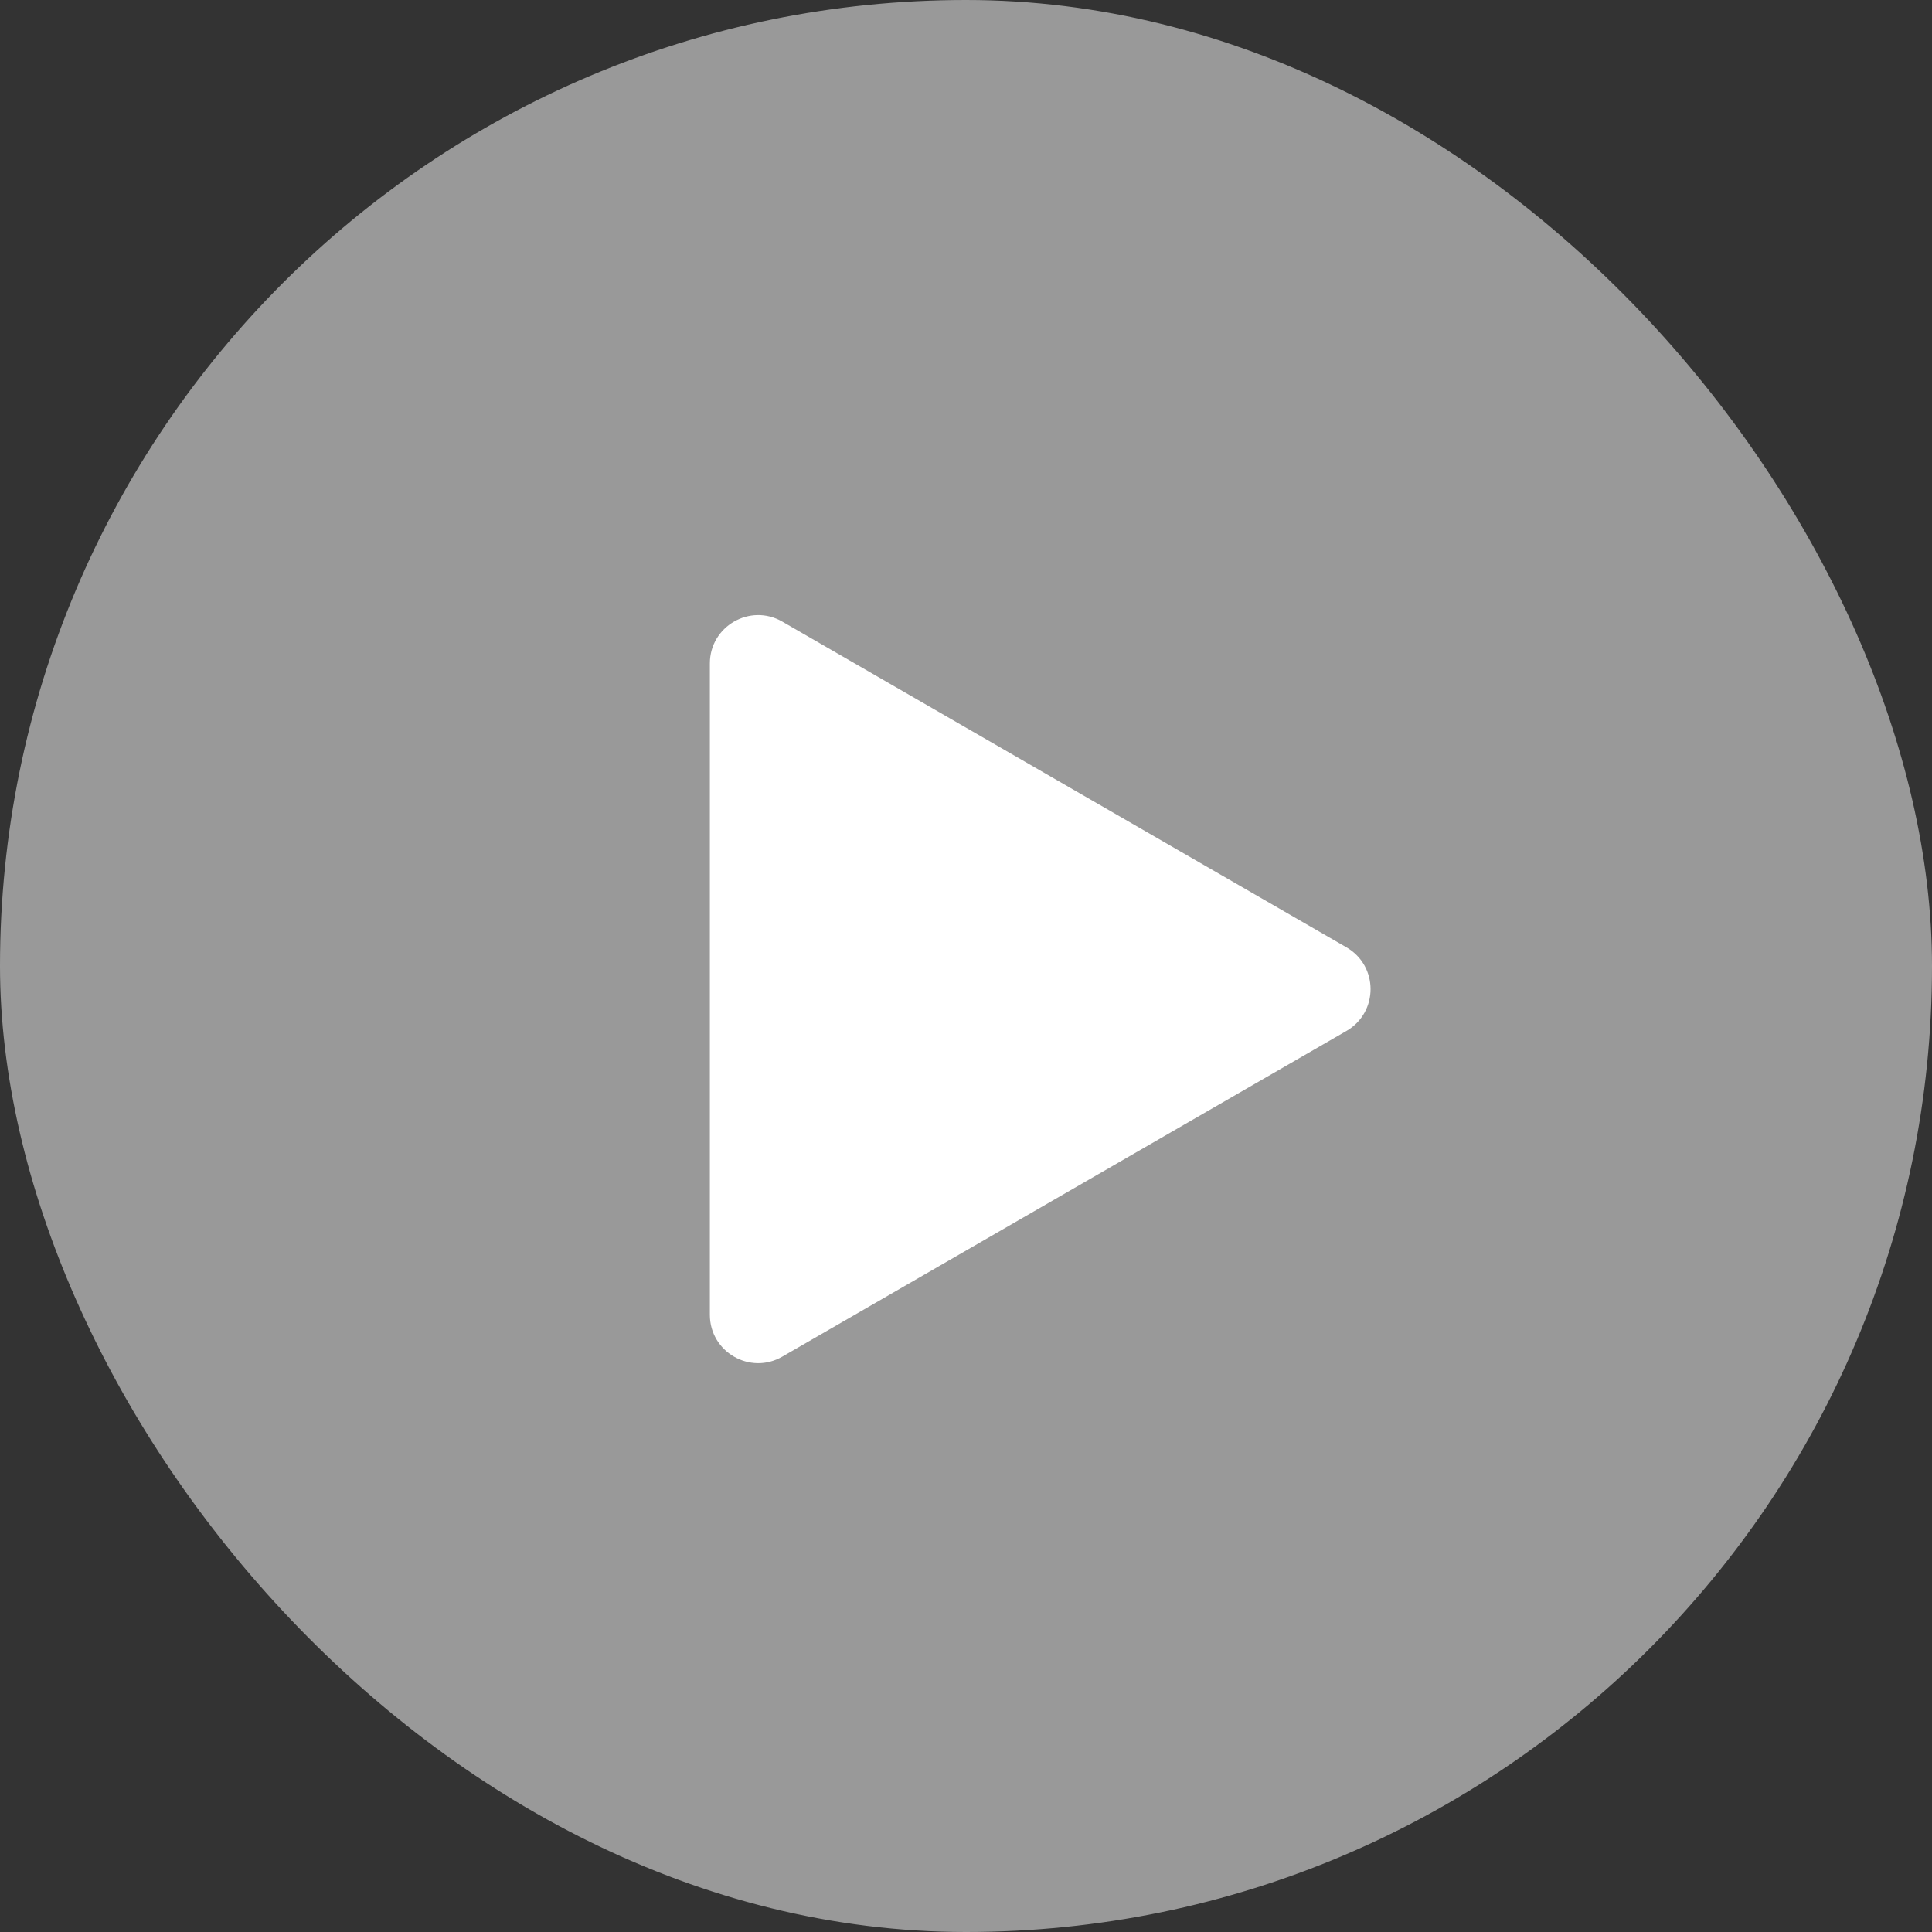
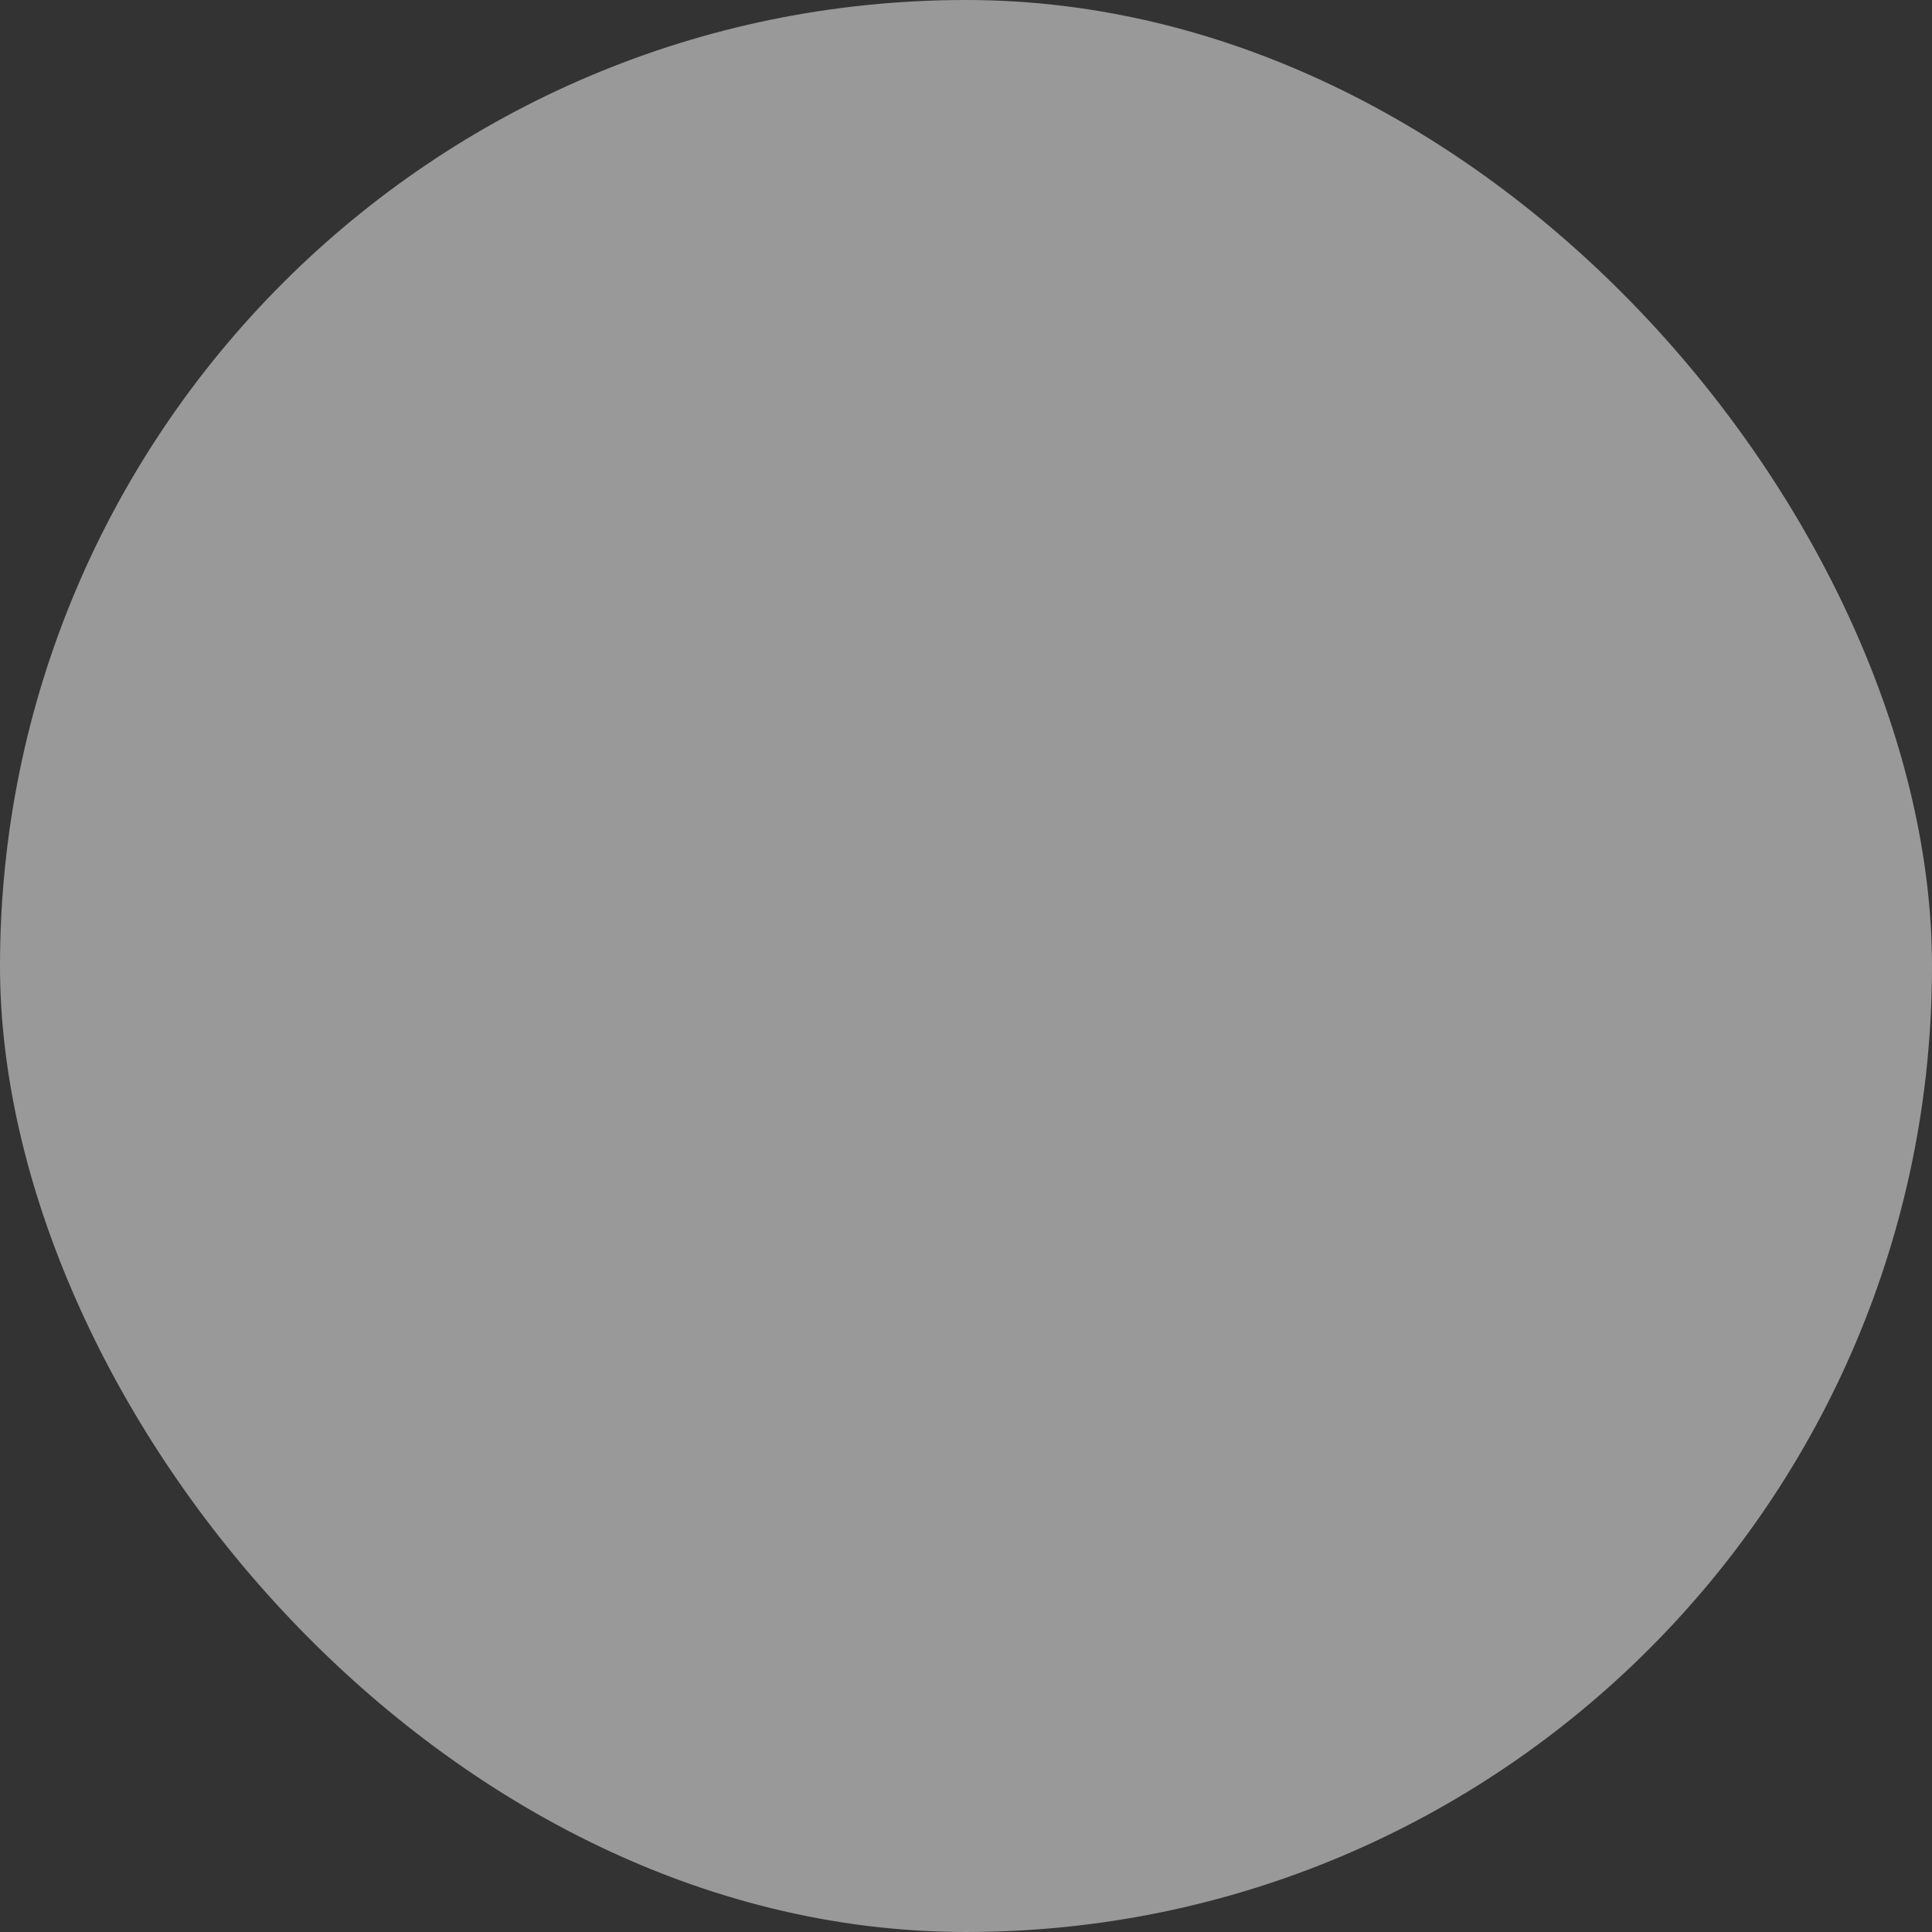
<svg xmlns="http://www.w3.org/2000/svg" width="120" height="120" viewBox="0 0 120 120" fill="none">
  <rect x="0" y="0" width="120" height="120" fill="#333333" stroke="none" />
  <rect width="120" height="120" rx="60" fill="white" fill-opacity="0.5" />
-   <path d="M44.091 41.208C44.091 38.899 46.591 37.456 48.591 38.61L83.628 58.839C85.628 59.993 85.628 62.88 83.628 64.035L48.591 84.263C46.591 85.418 44.091 83.975 44.091 81.665L44.091 41.208Z" fill="white" />
</svg>